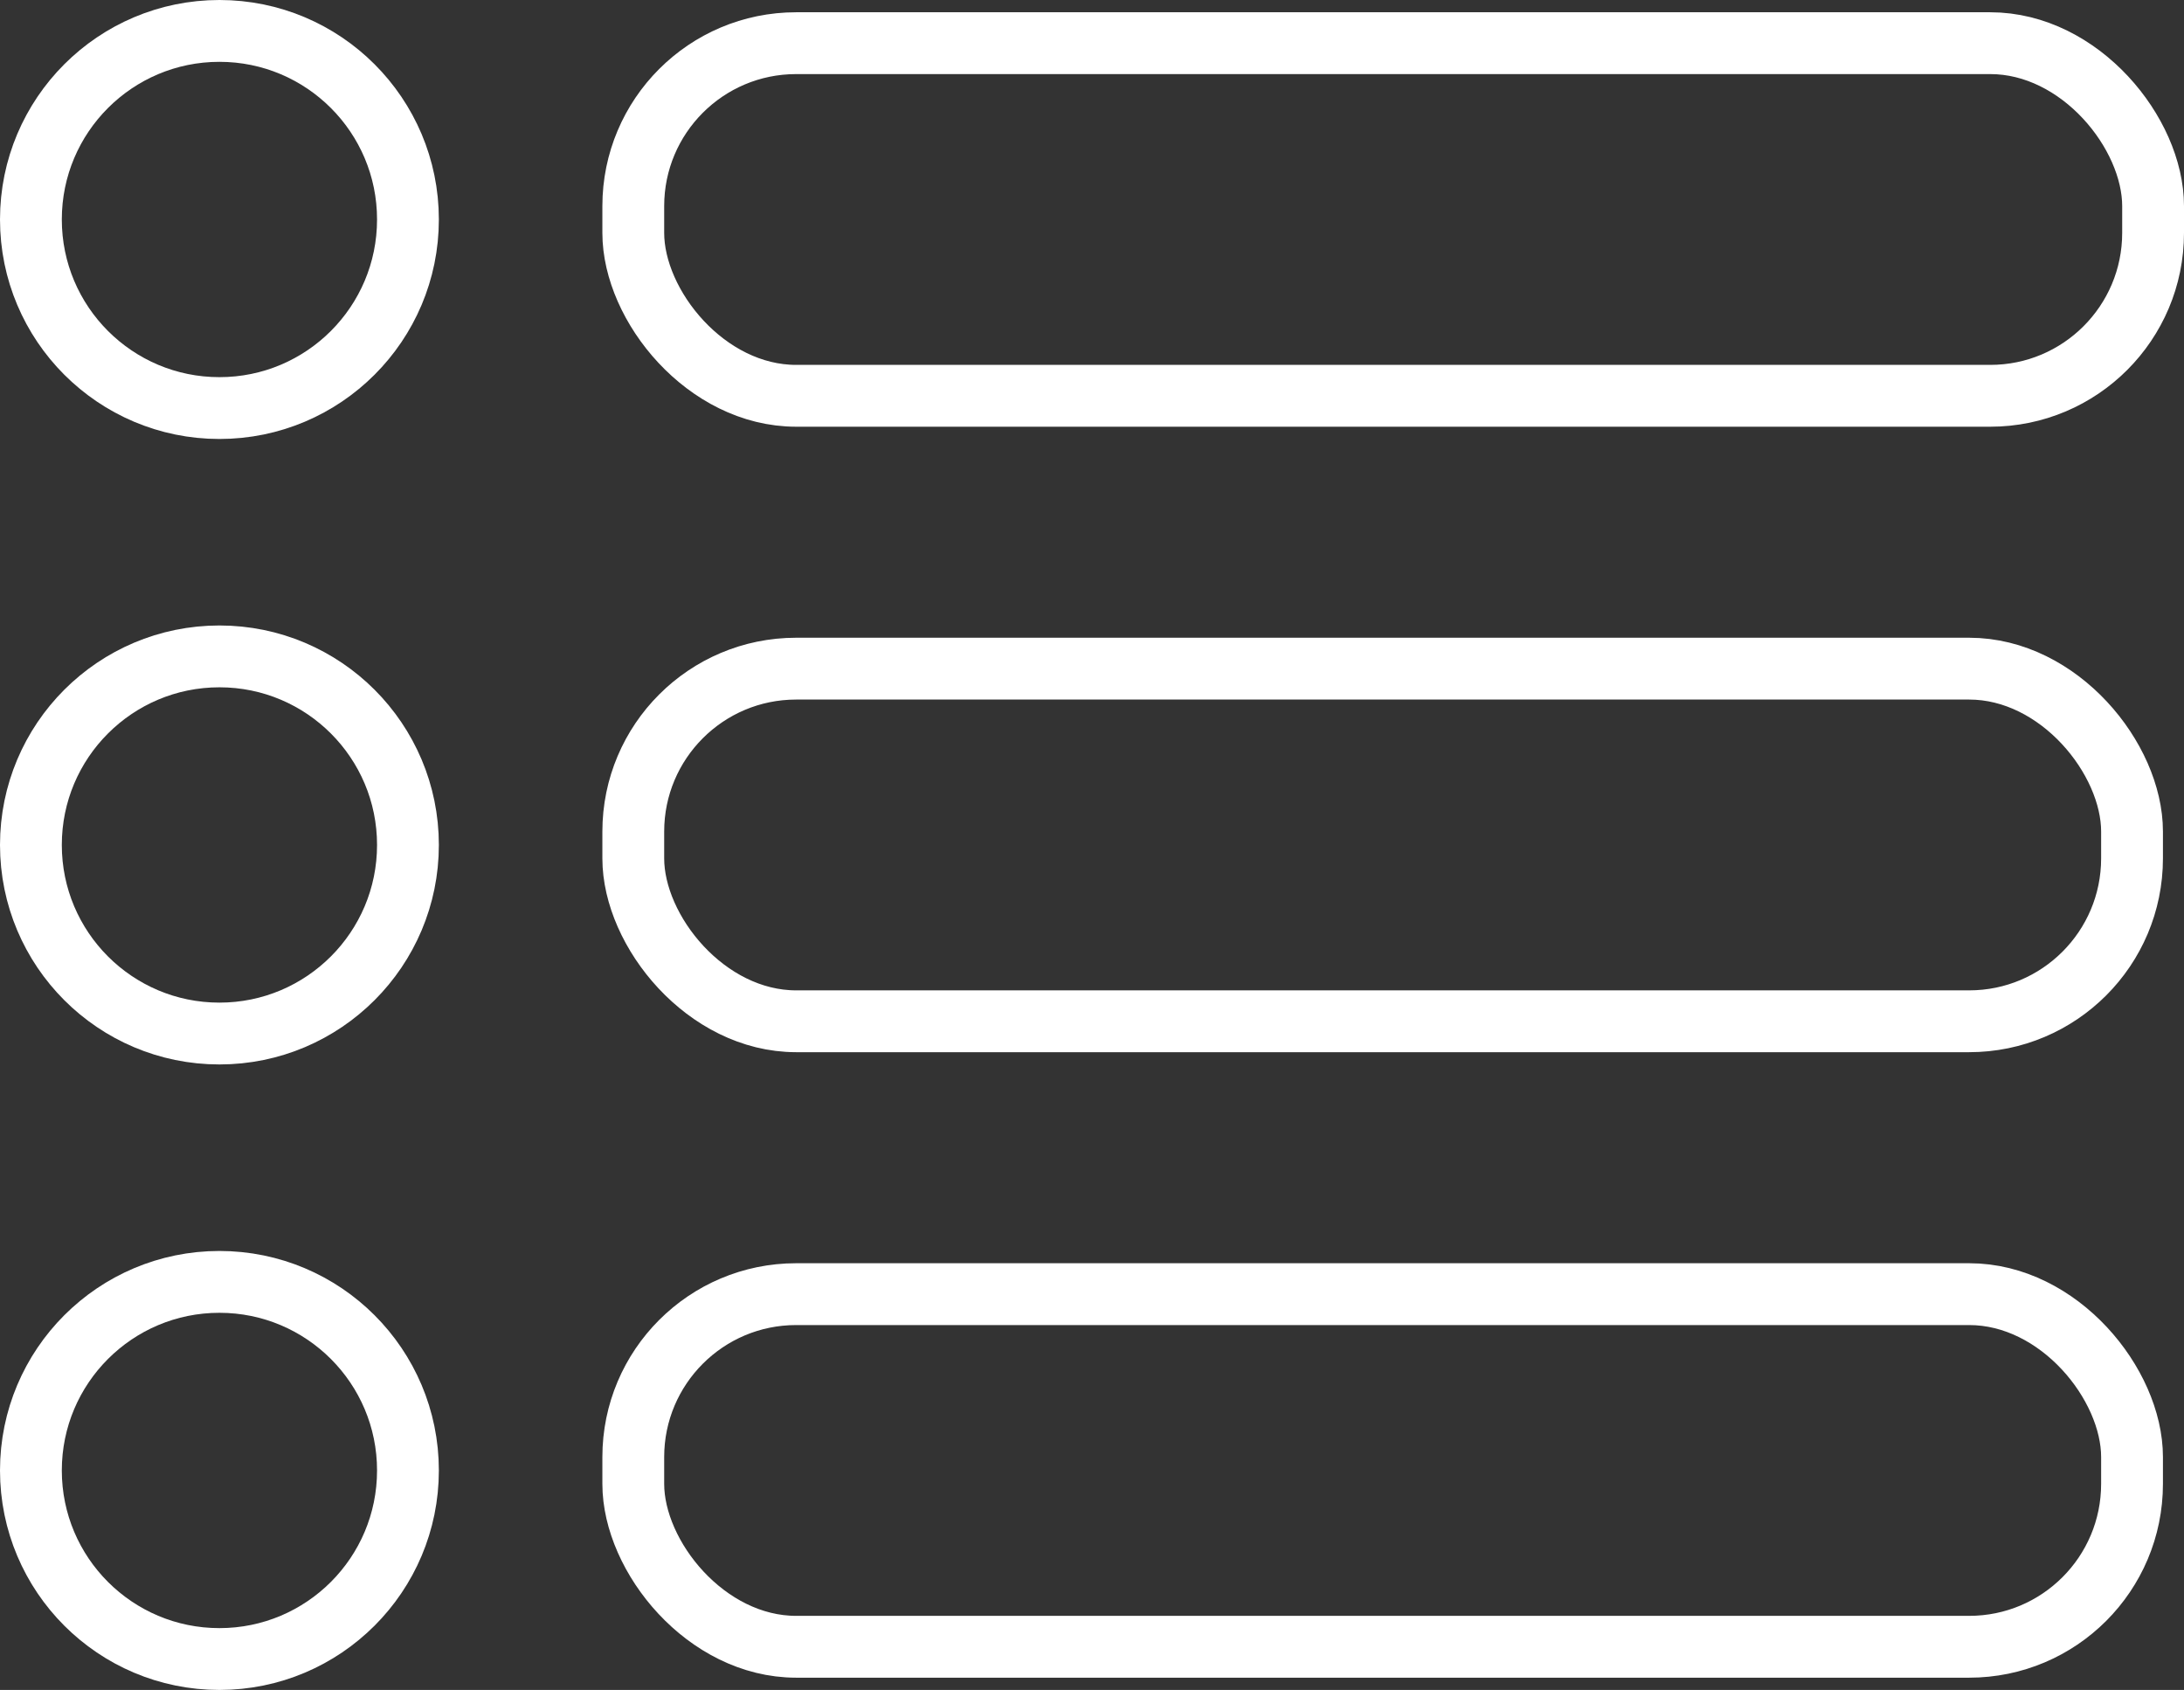
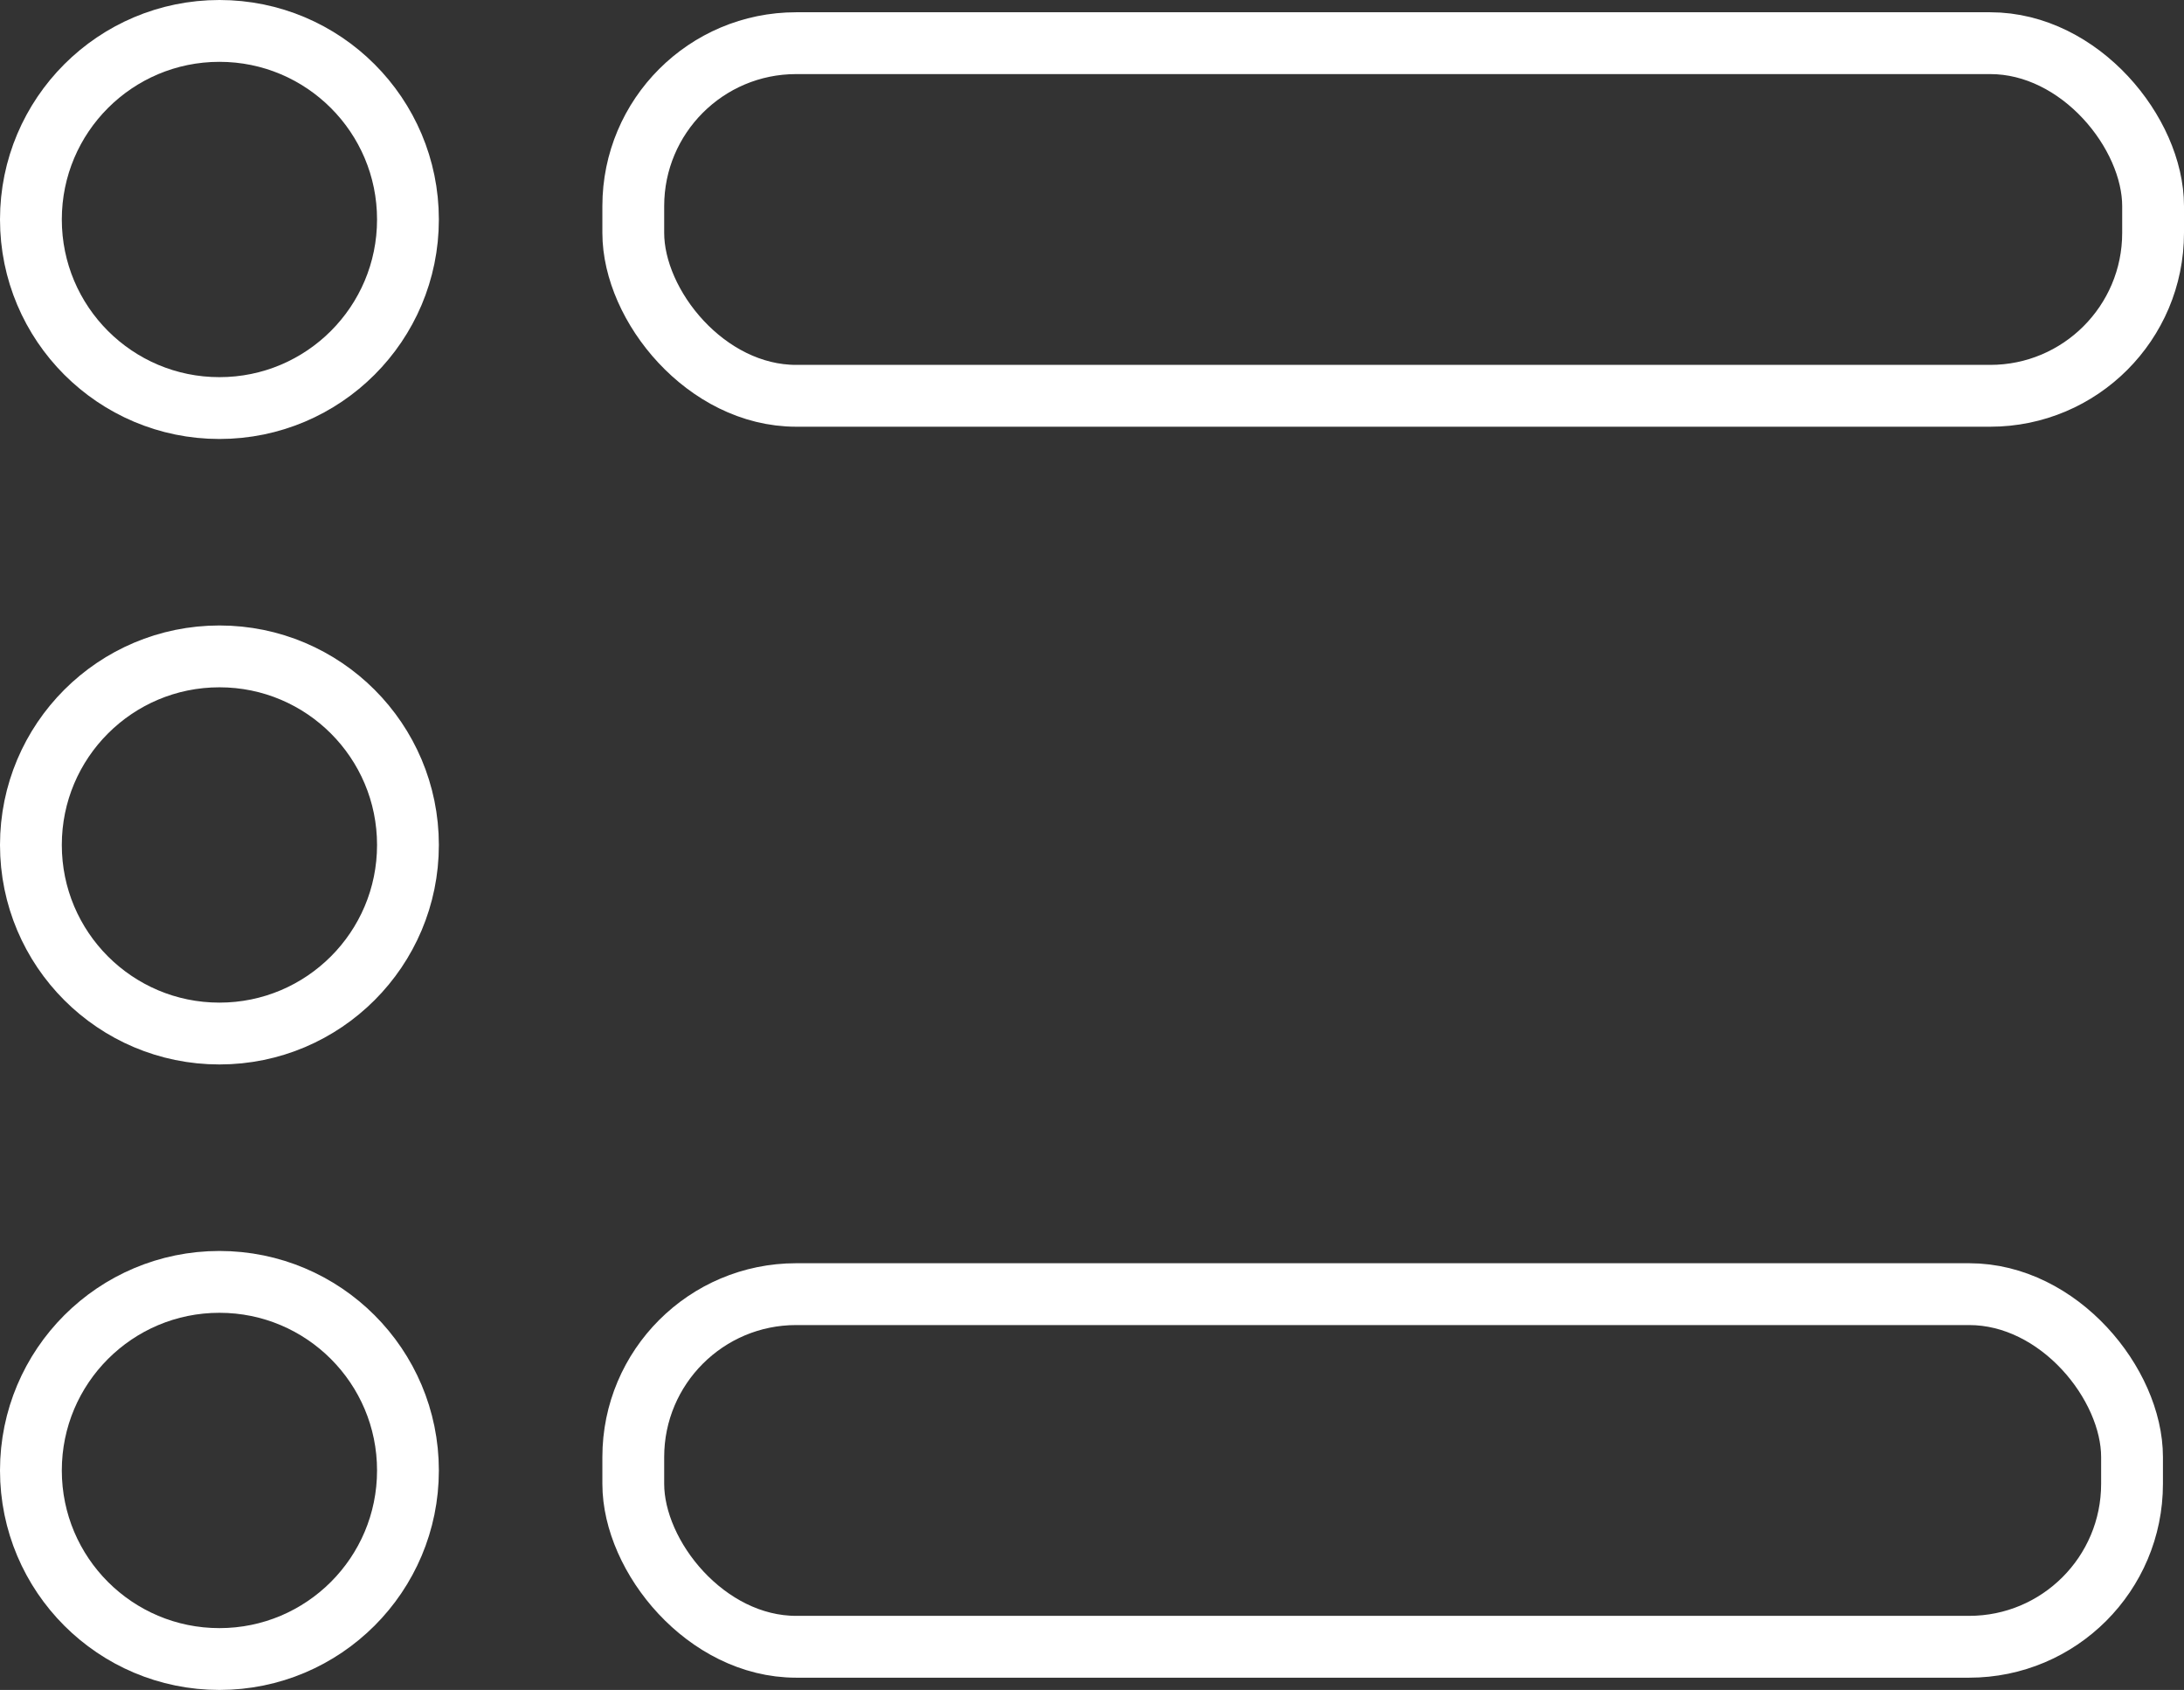
<svg xmlns="http://www.w3.org/2000/svg" width="106" height="82" viewBox="0 0 106 82">
  <rect x="0" y="0" width="106" height="82" fill="#333333" stroke="none" />
  <g id="Сгруппировать_2185" data-name="Сгруппировать 2185" transform="translate(3541.159 3428.289)">
    <g id="Сгруппировать_2182" data-name="Сгруппировать 2182" transform="translate(-3539.659 -3426.789)">
      <circle id="Эллипс_605" data-name="Эллипс 605" cx="9.15" cy="9.15" r="9.15" fill="none" stroke="#fff" stroke-linecap="round" stroke-linejoin="round" stroke-width="3" />
      <rect id="Прямоугольник_1397" data-name="Прямоугольник 1397" width="73.764" height="17.11" rx="7.905" transform="translate(29.236 0.595)" fill="none" stroke="#fff" stroke-linecap="round" stroke-linejoin="round" stroke-width="3" />
    </g>
    <g id="Сгруппировать_2183" data-name="Сгруппировать 2183" transform="translate(-3539.659 -3396.44)">
      <circle id="Эллипс_606" data-name="Эллипс 606" cx="9.15" cy="9.15" r="9.15" fill="none" stroke="#fff" stroke-linecap="round" stroke-linejoin="round" stroke-width="3" />
-       <rect id="Прямоугольник_1398" data-name="Прямоугольник 1398" width="72.742" height="17.11" rx="7.905" transform="translate(29.236 0.595)" fill="none" stroke="#fff" stroke-linecap="round" stroke-linejoin="round" stroke-width="3" />
    </g>
    <g id="Сгруппировать_2184" data-name="Сгруппировать 2184" transform="translate(-3539.659 -3366.09)">
      <circle id="Эллипс_607" data-name="Эллипс 607" cx="9.15" cy="9.15" r="9.15" fill="none" stroke="#fff" stroke-linecap="round" stroke-linejoin="round" stroke-width="3" />
      <rect id="Прямоугольник_1399" data-name="Прямоугольник 1399" width="72.742" height="17.11" rx="7.905" transform="translate(29.236 0.595)" fill="none" stroke="#fff" stroke-linecap="round" stroke-linejoin="round" stroke-width="3" />
    </g>
  </g>
</svg>